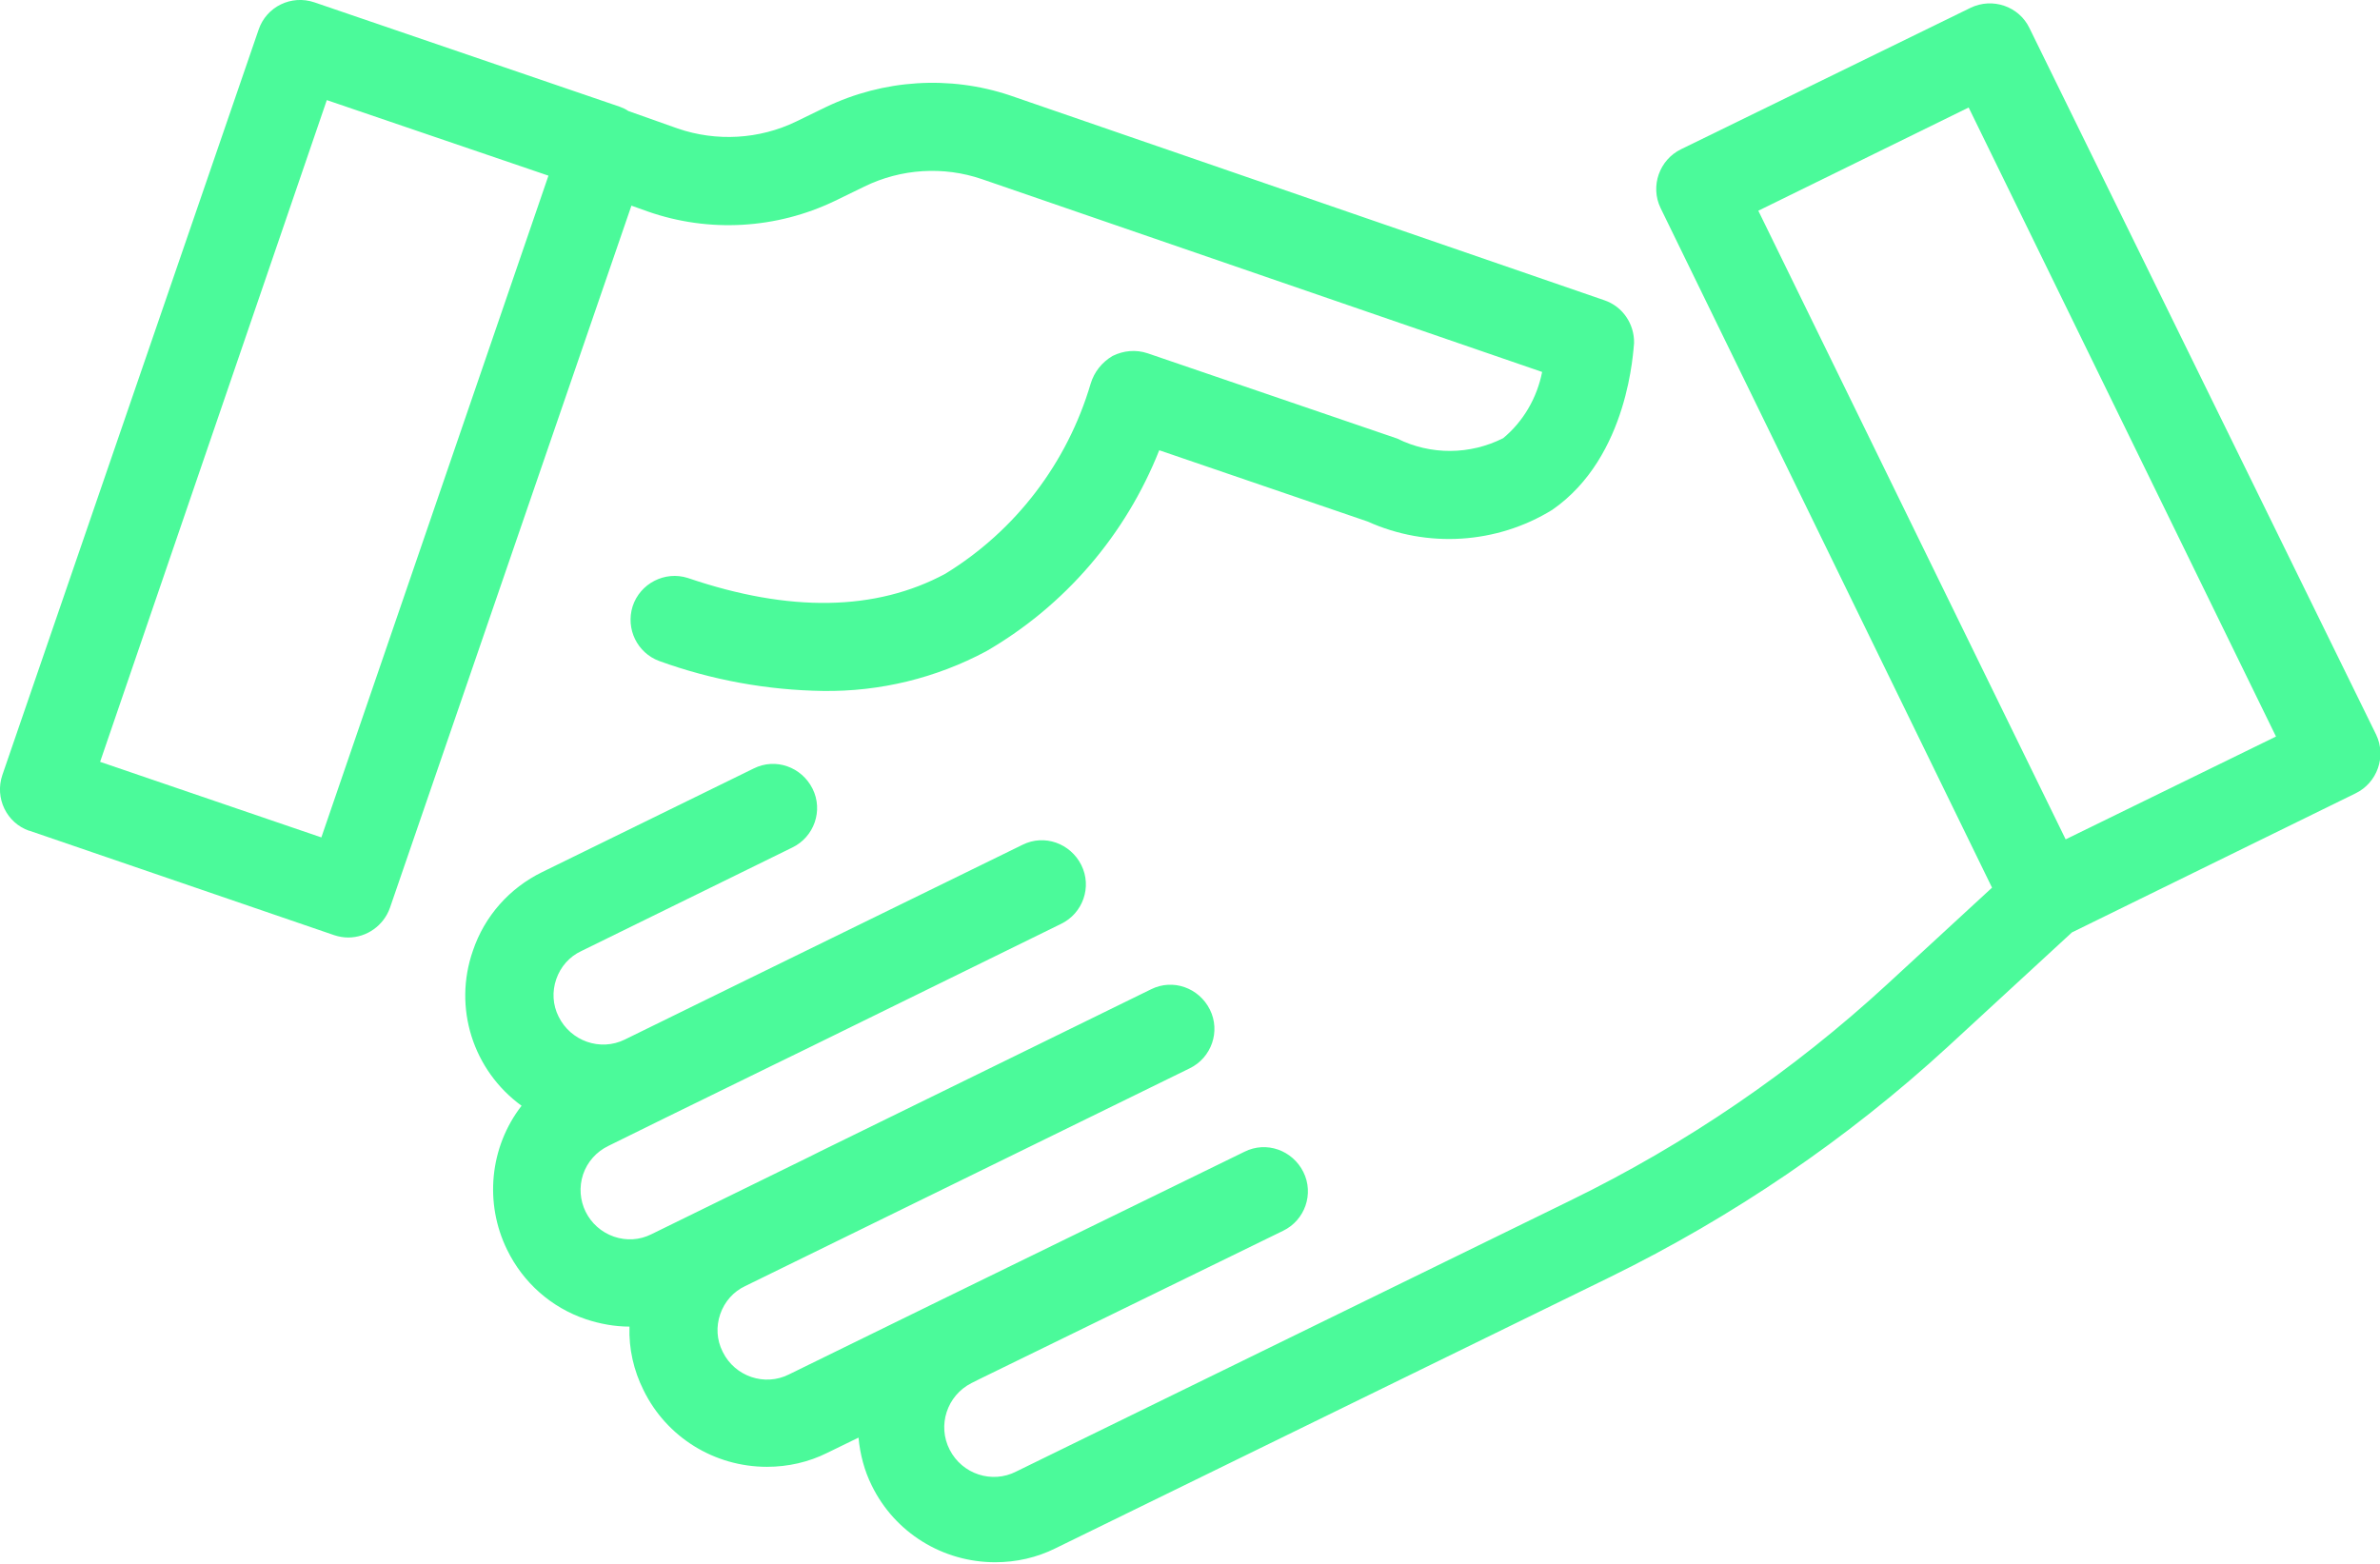
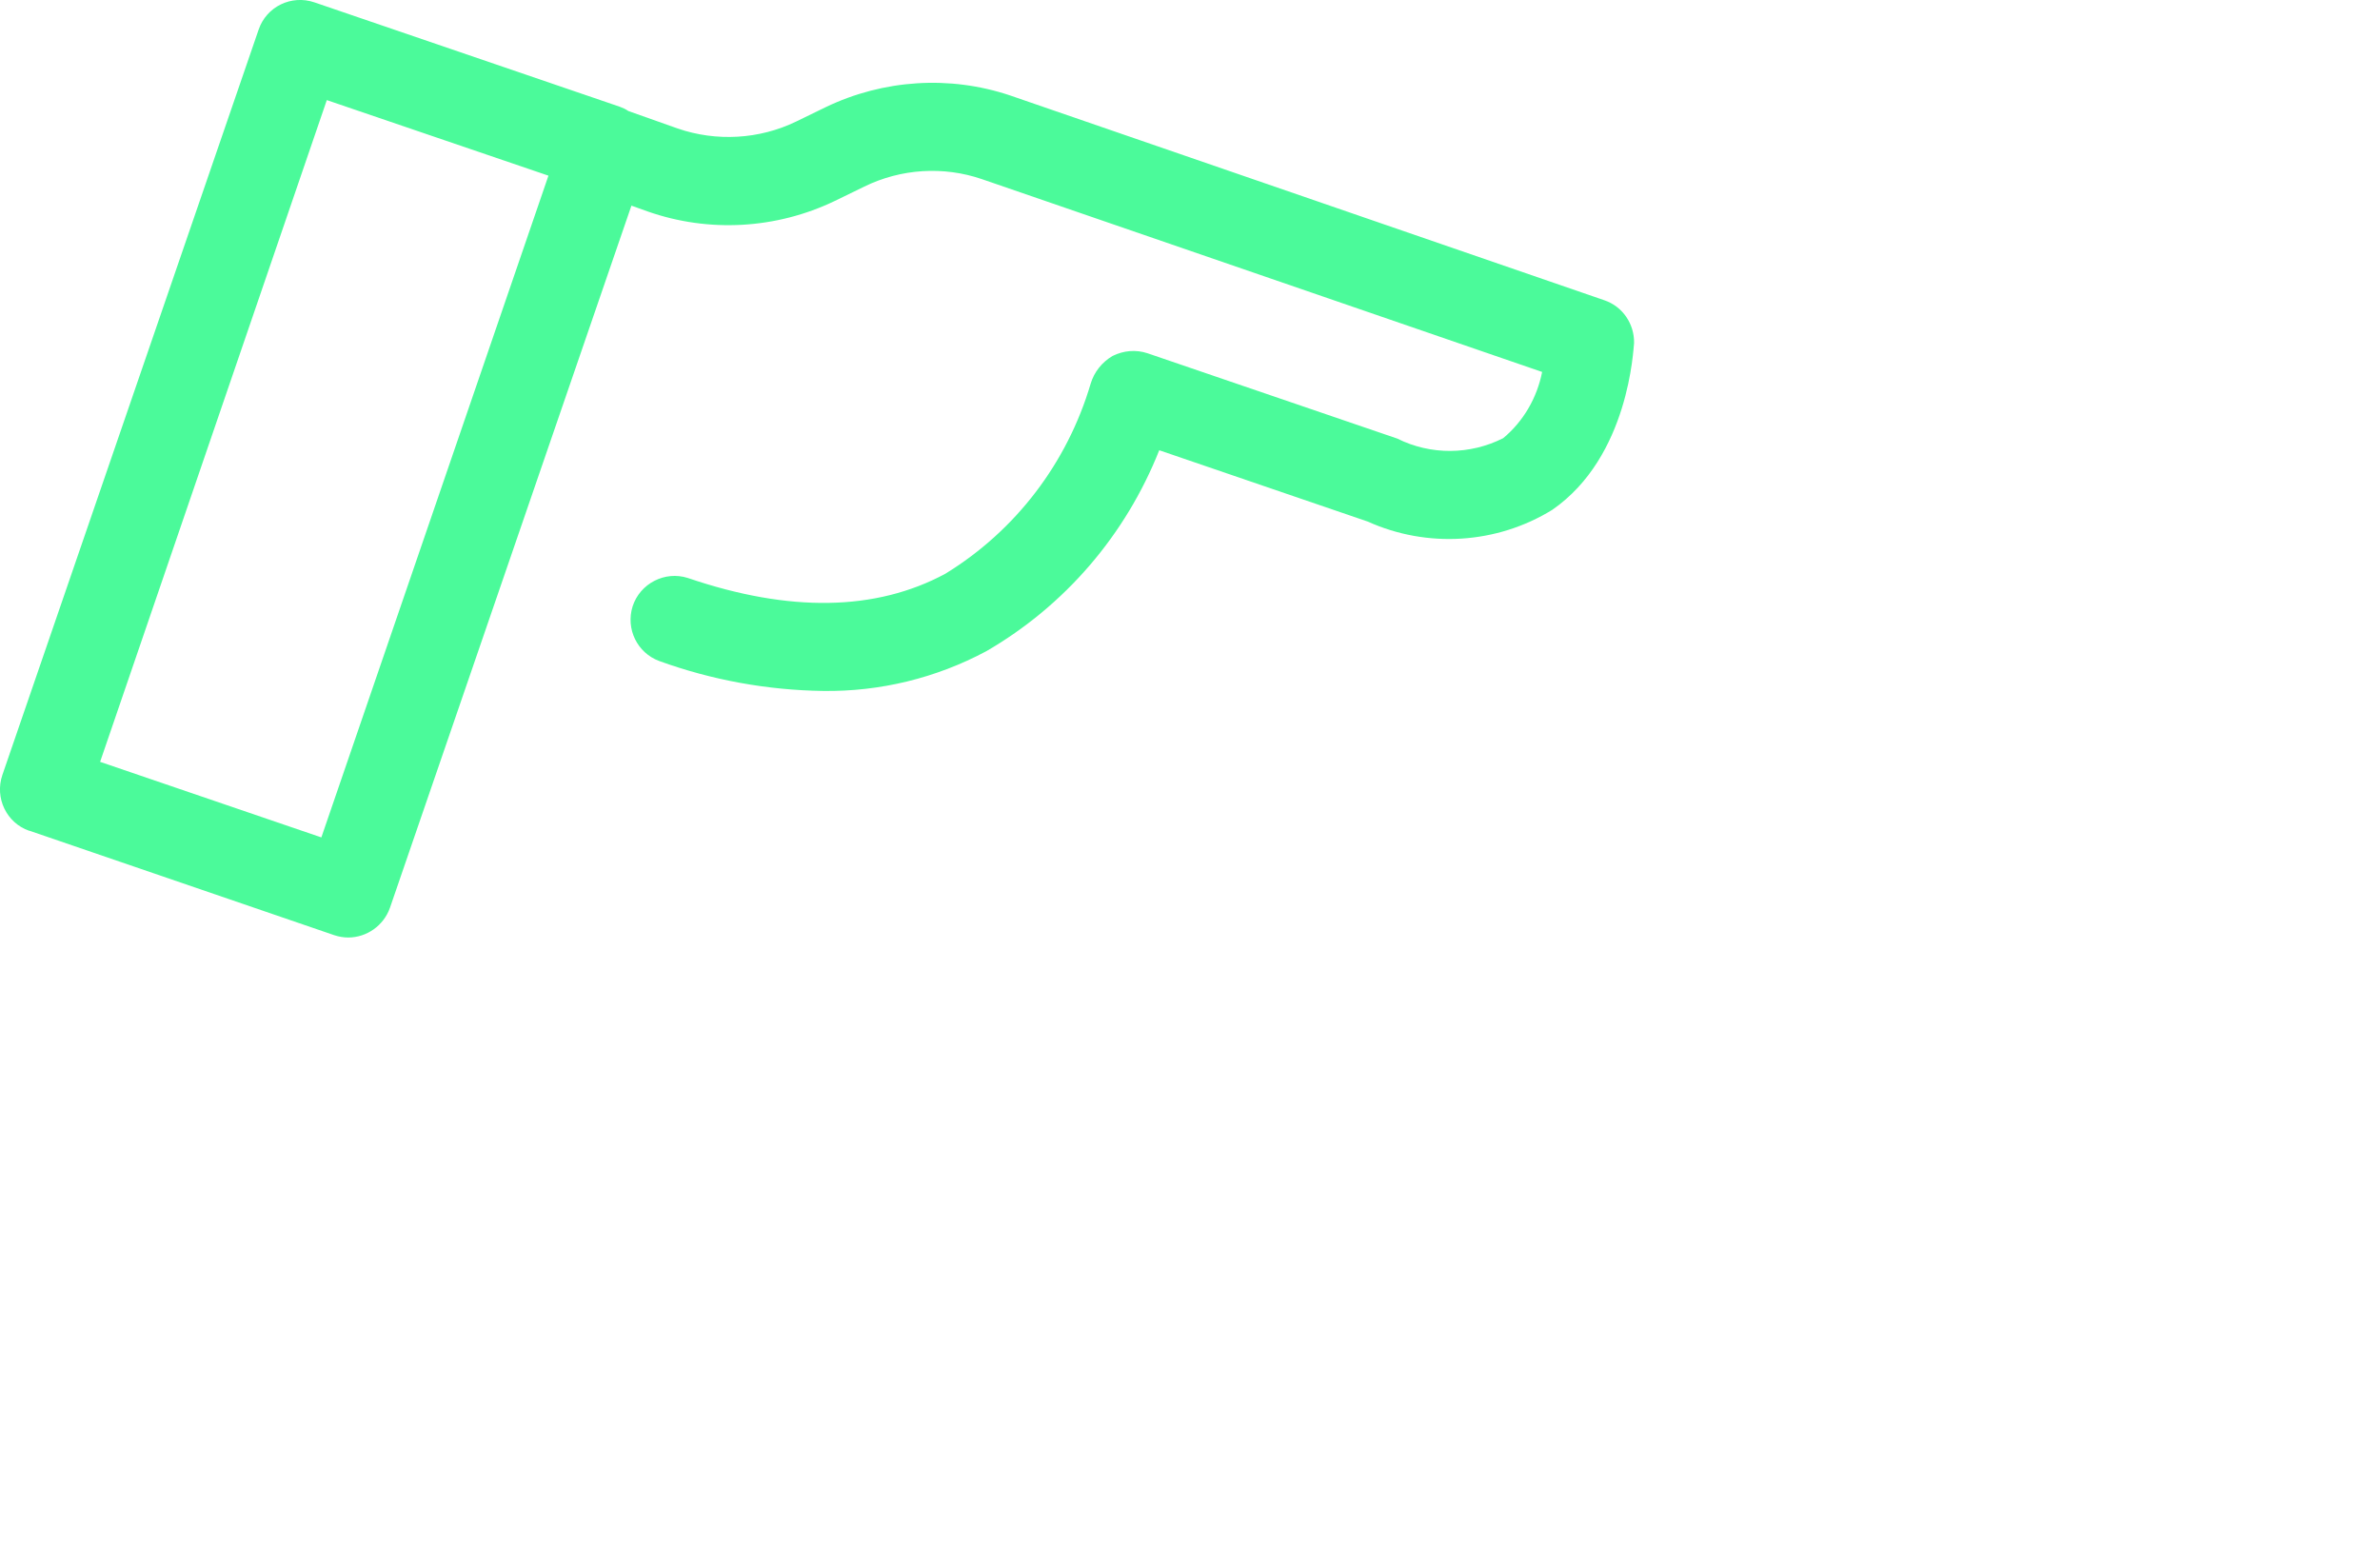
<svg xmlns="http://www.w3.org/2000/svg" version="1.1" id="icon-1-and-1-expert-meetups" x="0px" y="0px" viewBox="0 0 61.1 40.15" style="enable-background:new 0 0 61.1 40.15;" xml:space="preserve">
  <style type="text/css">
	.st0{fill:#4BFA9A;}
</style>
  <g id="Group_5321">
    <path id="Path_9239" class="st0" d="M21.2,2.75l-0.76,0.37c-0.95,0.46-2.05,0.52-3.04,0.18l-1.27-0.45   c-0.07-0.05-0.14-0.08-0.22-0.11L8.07,0.06c-0.59-0.2-1.23,0.11-1.43,0.7L0.06,19.9c-0.2,0.59,0.11,1.23,0.69,1.43   c0,0,0.01,0,0.01,0l7.82,2.68c0.12,0.04,0.24,0.06,0.36,0.06c0.48,0,0.91-0.31,1.07-0.76l6.2-18.03l0.42,0.15   c1.57,0.55,3.3,0.45,4.8-0.27l0.76-0.37c0.94-0.46,2.03-0.53,3.02-0.19l14.38,4.95c-0.13,0.66-0.48,1.27-1,1.7   c-0.85,0.43-1.86,0.44-2.72,0.01l-6.41-2.19c-0.3-0.1-0.62-0.07-0.9,0.07C28.29,9.3,28.09,9.55,28,9.85   c-0.6,2.03-1.92,3.77-3.73,4.88c-1.78,0.96-4,1-6.61,0.11c-0.59-0.19-1.23,0.14-1.42,0.73c-0.18,0.58,0.12,1.19,0.68,1.4   c1.35,0.49,2.78,0.75,4.21,0.77c1.46,0.02,2.9-0.33,4.19-1.02c2.02-1.17,3.58-2.99,4.44-5.16l5.35,1.83   c1.53,0.69,3.31,0.58,4.74-0.3c1.98-1.37,2.08-4.15,2.1-4.28c0.01-0.49-0.29-0.94-0.76-1.1L25.93,2.45   C24.38,1.93,22.68,2.04,21.2,2.75z M8.25,21.5l-5.68-1.94L8.39,2.57l5.69,1.94L8.25,21.5z" />
-     <path id="Path_9240" class="st0" d="M51.14,22.79l-2.68,2.47c-2.43,2.24-5.17,4.11-8.14,5.56l-14.23,6.96   c-0.62,0.32-1.39,0.07-1.71-0.56c-0.32-0.62-0.07-1.39,0.56-1.71c0.01-0.01,0.03-0.01,0.04-0.02l0.18-0.09l0,0l7.78-3.8   c0.56-0.27,0.8-0.95,0.52-1.51s-0.95-0.8-1.51-0.52l-7.78,3.8l0,0l-3.92,1.92c-0.62,0.31-1.38,0.05-1.69-0.57   c0-0.01-0.01-0.01-0.01-0.02c-0.15-0.3-0.17-0.64-0.06-0.96c0.11-0.32,0.34-0.58,0.64-0.72l2.96-1.45l0,0l8.45-4.14   c0.56-0.27,0.8-0.95,0.52-1.51s-0.95-0.8-1.51-0.52l-8.47,4.15l0,0l-0.32,0.16l-4.04,1.98c-0.3,0.15-0.64,0.17-0.96,0.06   c-0.66-0.23-1.01-0.94-0.79-1.6c0.11-0.32,0.34-0.58,0.65-0.73l1.4-0.69l0,0l2.86-1.4l0.8-0.39l0,0l6.56-3.22   c0.56-0.27,0.8-0.95,0.52-1.51s-0.95-0.8-1.51-0.52l-7.11,3.48l-3.1,1.52c-0.63,0.31-1.39,0.04-1.7-0.59   c-0.15-0.3-0.17-0.64-0.06-0.96c0.11-0.32,0.34-0.58,0.64-0.72l5.42-2.66c0.56-0.27,0.8-0.95,0.52-1.51s-0.95-0.8-1.51-0.52   l-5.43,2.66c-0.84,0.41-1.48,1.13-1.78,2.02c-0.51,1.46,0,3.07,1.25,3.98c-0.82,1.06-0.96,2.5-0.37,3.7   c0.41,0.84,1.13,1.48,2.02,1.78c0.36,0.12,0.74,0.19,1.12,0.19c-0.02,0.57,0.11,1.13,0.36,1.63c0.59,1.21,1.82,1.97,3.17,1.97   c0.54,0,1.07-0.12,1.55-0.36l0.8-0.39c0.04,0.43,0.15,0.85,0.34,1.23c0.59,1.21,1.82,1.97,3.17,1.97c0.54,0,1.07-0.12,1.55-0.36   l14.23-6.96c3.16-1.55,6.09-3.54,8.68-5.92l3.18-2.93l7.28-3.57c0.56-0.27,0.8-0.95,0.53-1.51c0,0,0,0,0,0l-8.9-18.14   c-0.27-0.56-0.95-0.79-1.51-0.52l-7.43,3.63c-0.56,0.27-0.8,0.95-0.53,1.51c0,0,0,0,0,0L51.14,22.79z M50.54,2.76l7.89,16.15   l-5.4,2.64L45.14,5.41L50.54,2.76z" />
  </g>
</svg>